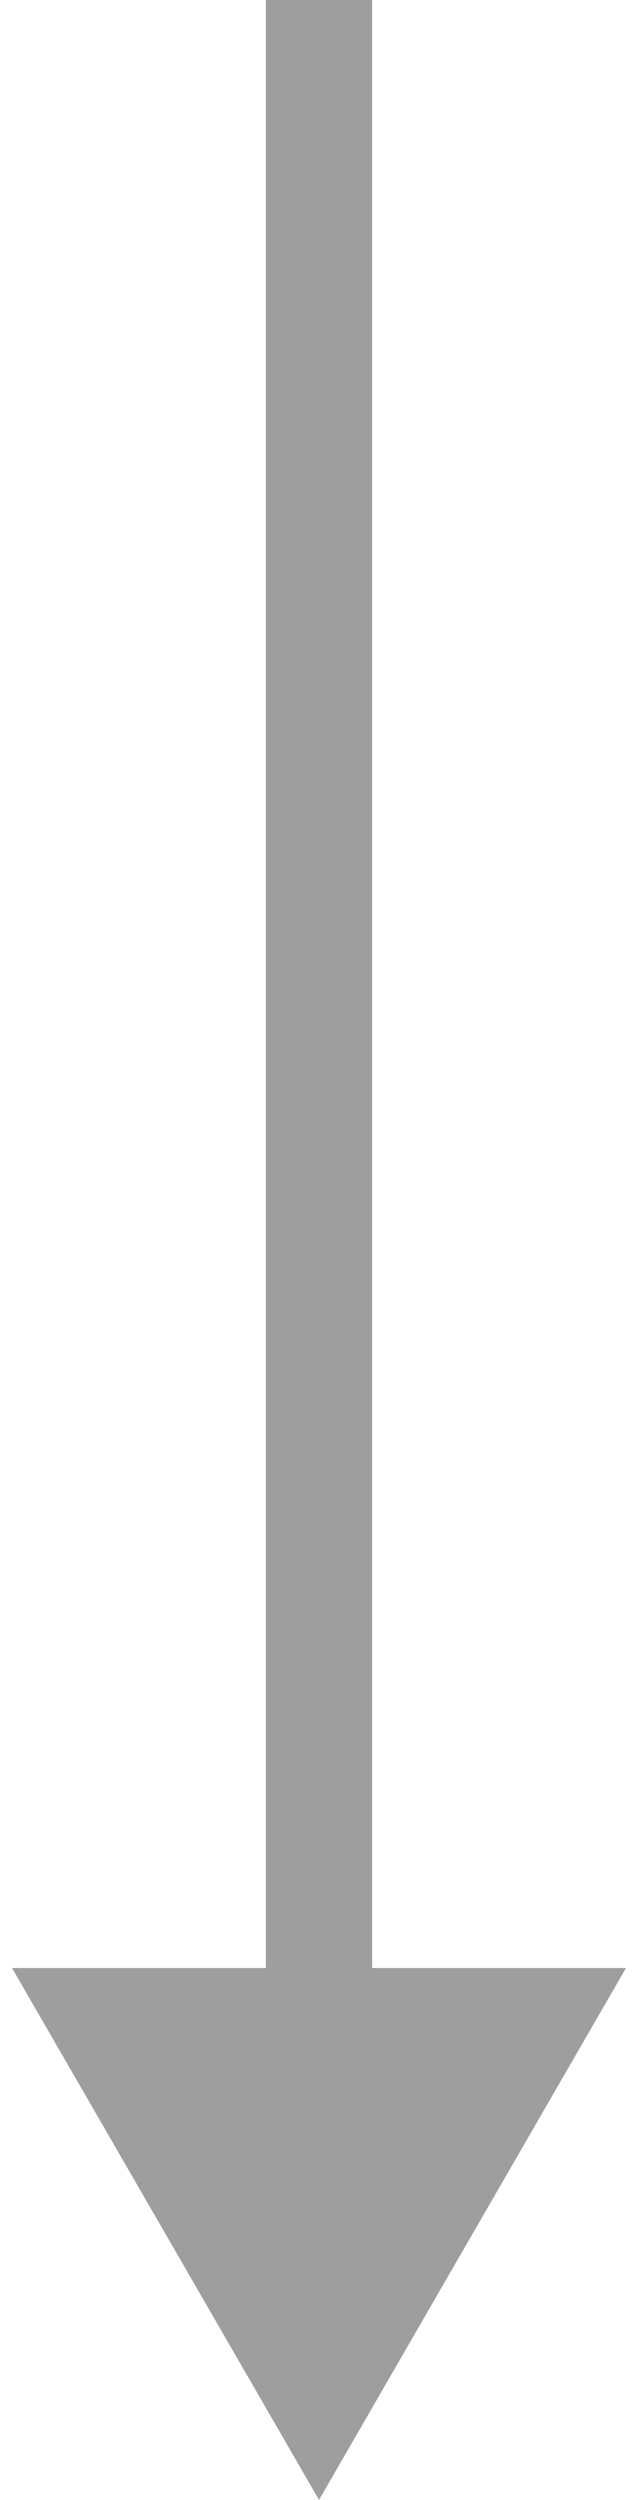
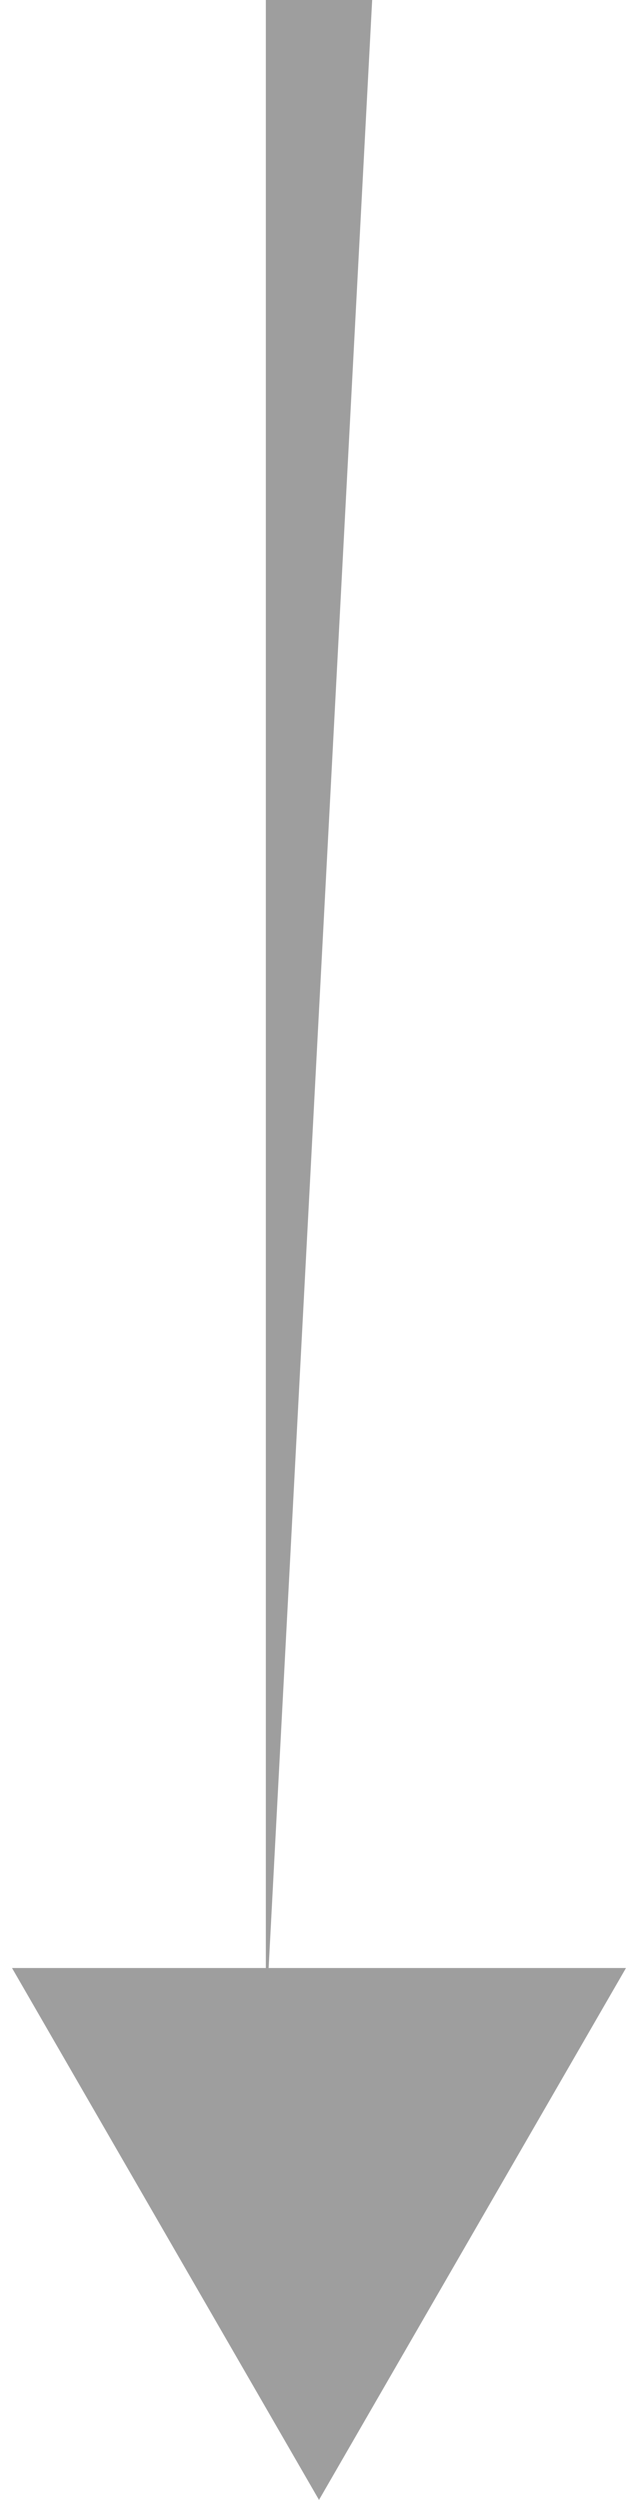
<svg xmlns="http://www.w3.org/2000/svg" width="12" height="47" viewBox="0 0 12 47" fill="none">
-   <path d="M6 47L0.226 37L11.774 37L6 47ZM7 4.37114e-08L7 38L5 38L5 -4.37114e-08L7 4.37114e-08Z" fill="#9E9E9E" />
+   <path d="M6 47L0.226 37L11.774 37L6 47ZM7 4.37114e-08L5 38L5 -4.37114e-08L7 4.37114e-08Z" fill="#9E9E9E" />
</svg>